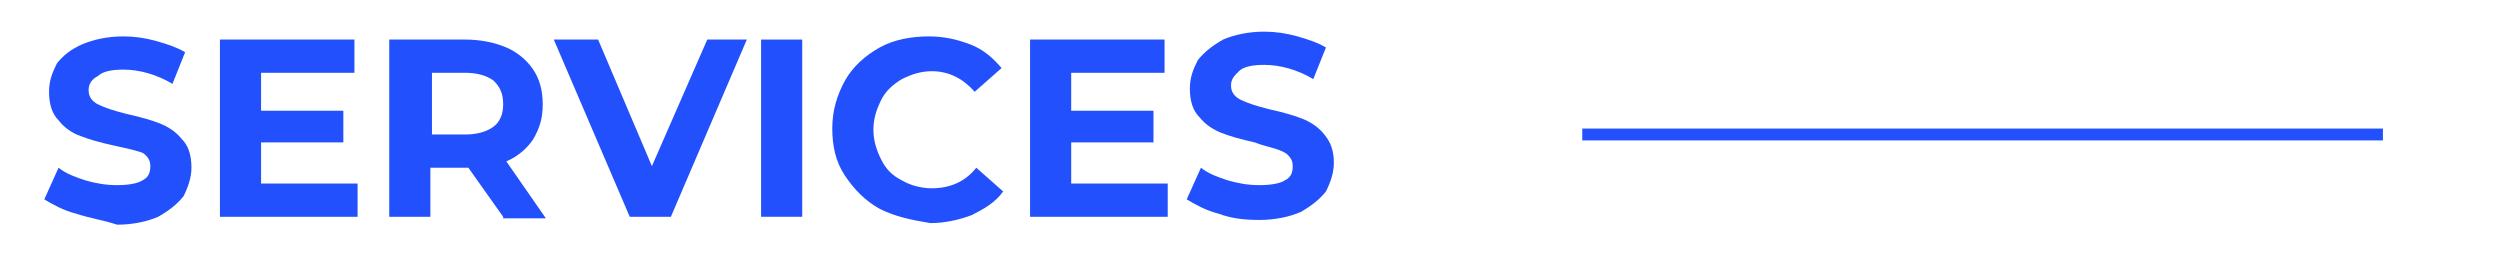
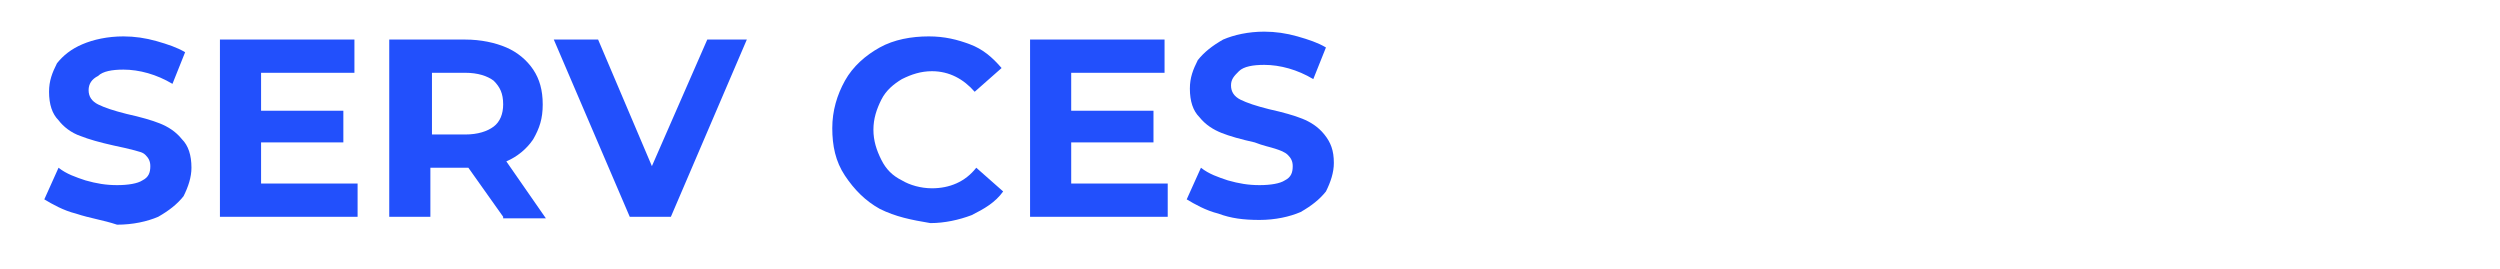
<svg xmlns="http://www.w3.org/2000/svg" version="1.1" id="Layer_1" x="0px" y="0px" viewBox="0 0 158 17" style="enable-background:new 0 0 158 17;" xml:space="preserve">
  <style type="text/css">
	.st0{fill:none;stroke:#2250FC;stroke-width:0.75;}
	.st1{fill:#2250FC;}
</style>
  <g>
-     <line class="st0" x1="100" y1="8.5" x2="150.6" y2="8.5" />
    <g>
      <path class="st1" d="M4.8,13.5c-0.8-0.2-1.5-0.6-2-0.9l0.9-2c0.5,0.4,1.1,0.6,1.7,0.8c0.7,0.2,1.3,0.3,2,0.3    c0.7,0,1.3-0.1,1.6-0.3c0.4-0.2,0.5-0.5,0.5-0.9c0-0.3-0.1-0.5-0.3-0.7S8.8,9.6,8.5,9.5C8.1,9.4,7.7,9.3,7.2,9.2    C6.3,9,5.6,8.8,5.1,8.6C4.5,8.4,4,8,3.7,7.6c-0.4-0.4-0.6-1-0.6-1.8c0-0.7,0.2-1.2,0.5-1.8C4,3.5,4.5,3.1,5.2,2.8s1.6-0.5,2.6-0.5    c0.7,0,1.4,0.1,2.1,0.3s1.3,0.4,1.8,0.7l-0.8,2c-1-0.6-2.1-0.9-3.1-0.9c-0.7,0-1.3,0.1-1.6,0.4C5.8,5,5.6,5.3,5.6,5.7    s0.2,0.7,0.6,0.9s1,0.4,1.8,0.6c0.9,0.2,1.6,0.4,2.1,0.6c0.5,0.2,1,0.5,1.4,1c0.4,0.4,0.6,1,0.6,1.8c0,0.6-0.2,1.2-0.5,1.8    c-0.4,0.5-0.9,0.9-1.6,1.3c-0.7,0.3-1.6,0.5-2.6,0.5C6.5,13.9,5.7,13.8,4.8,13.5z" />
      <path class="st1" d="M22.6,11.6v2.1h-8.7V2.5h8.5v2.1h-5.9V7h5.2v2h-5.2v2.6H22.6z" />
      <path class="st1" d="M31.8,13.7l-2.2-3.1h-0.1h-2.3v3.1h-2.6V2.5h4.8c1,0,1.9,0.2,2.6,0.5c0.7,0.3,1.3,0.8,1.7,1.4    c0.4,0.6,0.6,1.3,0.6,2.2s-0.2,1.5-0.6,2.2c-0.4,0.6-1,1.1-1.7,1.4l2.5,3.6H31.8z M31.2,5.1c-0.4-0.3-1-0.5-1.8-0.5h-2.1v3.9h2.1    c0.8,0,1.4-0.2,1.8-0.5c0.4-0.3,0.6-0.8,0.6-1.4C31.8,5.9,31.6,5.5,31.2,5.1z" />
      <path class="st1" d="M47.2,2.5l-4.8,11.2h-2.6L35,2.5h2.8l3.4,8l3.5-8H47.2z" />
-       <path class="st1" d="M48.1,2.5h2.6v11.2h-2.6V2.5z" />
      <path class="st1" d="M55.6,13.2c-0.9-0.5-1.6-1.2-2.2-2.1s-0.8-1.9-0.8-3s0.3-2.1,0.8-3s1.3-1.6,2.2-2.1c0.9-0.5,2-0.7,3.1-0.7    c1,0,1.8,0.2,2.6,0.5s1.4,0.8,2,1.5l-1.7,1.5C60.9,5,60,4.5,58.9,4.5c-0.7,0-1.3,0.2-1.9,0.5c-0.5,0.3-1,0.7-1.3,1.3    s-0.5,1.2-0.5,1.9s0.2,1.3,0.5,1.9s0.7,1,1.3,1.3c0.5,0.3,1.2,0.5,1.9,0.5c1.1,0,2.1-0.4,2.8-1.3l1.7,1.5c-0.5,0.7-1.2,1.1-2,1.5    c-0.8,0.3-1.7,0.5-2.6,0.5C57.6,13.9,56.6,13.7,55.6,13.2z" />
      <path class="st1" d="M73.8,11.6v2.1h-8.7V2.5h8.5v2.1h-5.9V7h5.2v2h-5.2v2.6H73.8z" />
      <path class="st1" d="M77,13.5c-0.8-0.2-1.5-0.6-2-0.9l0.9-2c0.5,0.4,1.1,0.6,1.7,0.8c0.7,0.2,1.3,0.3,2,0.3c0.7,0,1.3-0.1,1.6-0.3    c0.4-0.2,0.5-0.5,0.5-0.9c0-0.3-0.1-0.5-0.3-0.7s-0.5-0.3-0.8-0.4c-0.3-0.1-0.8-0.2-1.3-0.4c-0.9-0.2-1.6-0.4-2.1-0.6    c-0.5-0.2-1-0.5-1.4-1c-0.4-0.4-0.6-1-0.6-1.8c0-0.7,0.2-1.2,0.5-1.8c0.4-0.5,0.9-0.9,1.6-1.3c0.7-0.3,1.6-0.5,2.6-0.5    c0.7,0,1.4,0.1,2.1,0.3s1.3,0.4,1.8,0.7l-0.8,2c-1-0.6-2.1-0.9-3.1-0.9c-0.7,0-1.3,0.1-1.6,0.4s-0.5,0.5-0.5,0.9s0.2,0.7,0.6,0.9    c0.4,0.2,1,0.4,1.8,0.6c0.9,0.2,1.6,0.4,2.1,0.6c0.5,0.2,1,0.5,1.4,1s0.6,1,0.6,1.8c0,0.6-0.2,1.2-0.5,1.8    c-0.4,0.5-0.9,0.9-1.6,1.3c-0.7,0.3-1.6,0.5-2.6,0.5C78.6,13.9,77.8,13.8,77,13.5z" />
    </g>
  </g>
</svg>